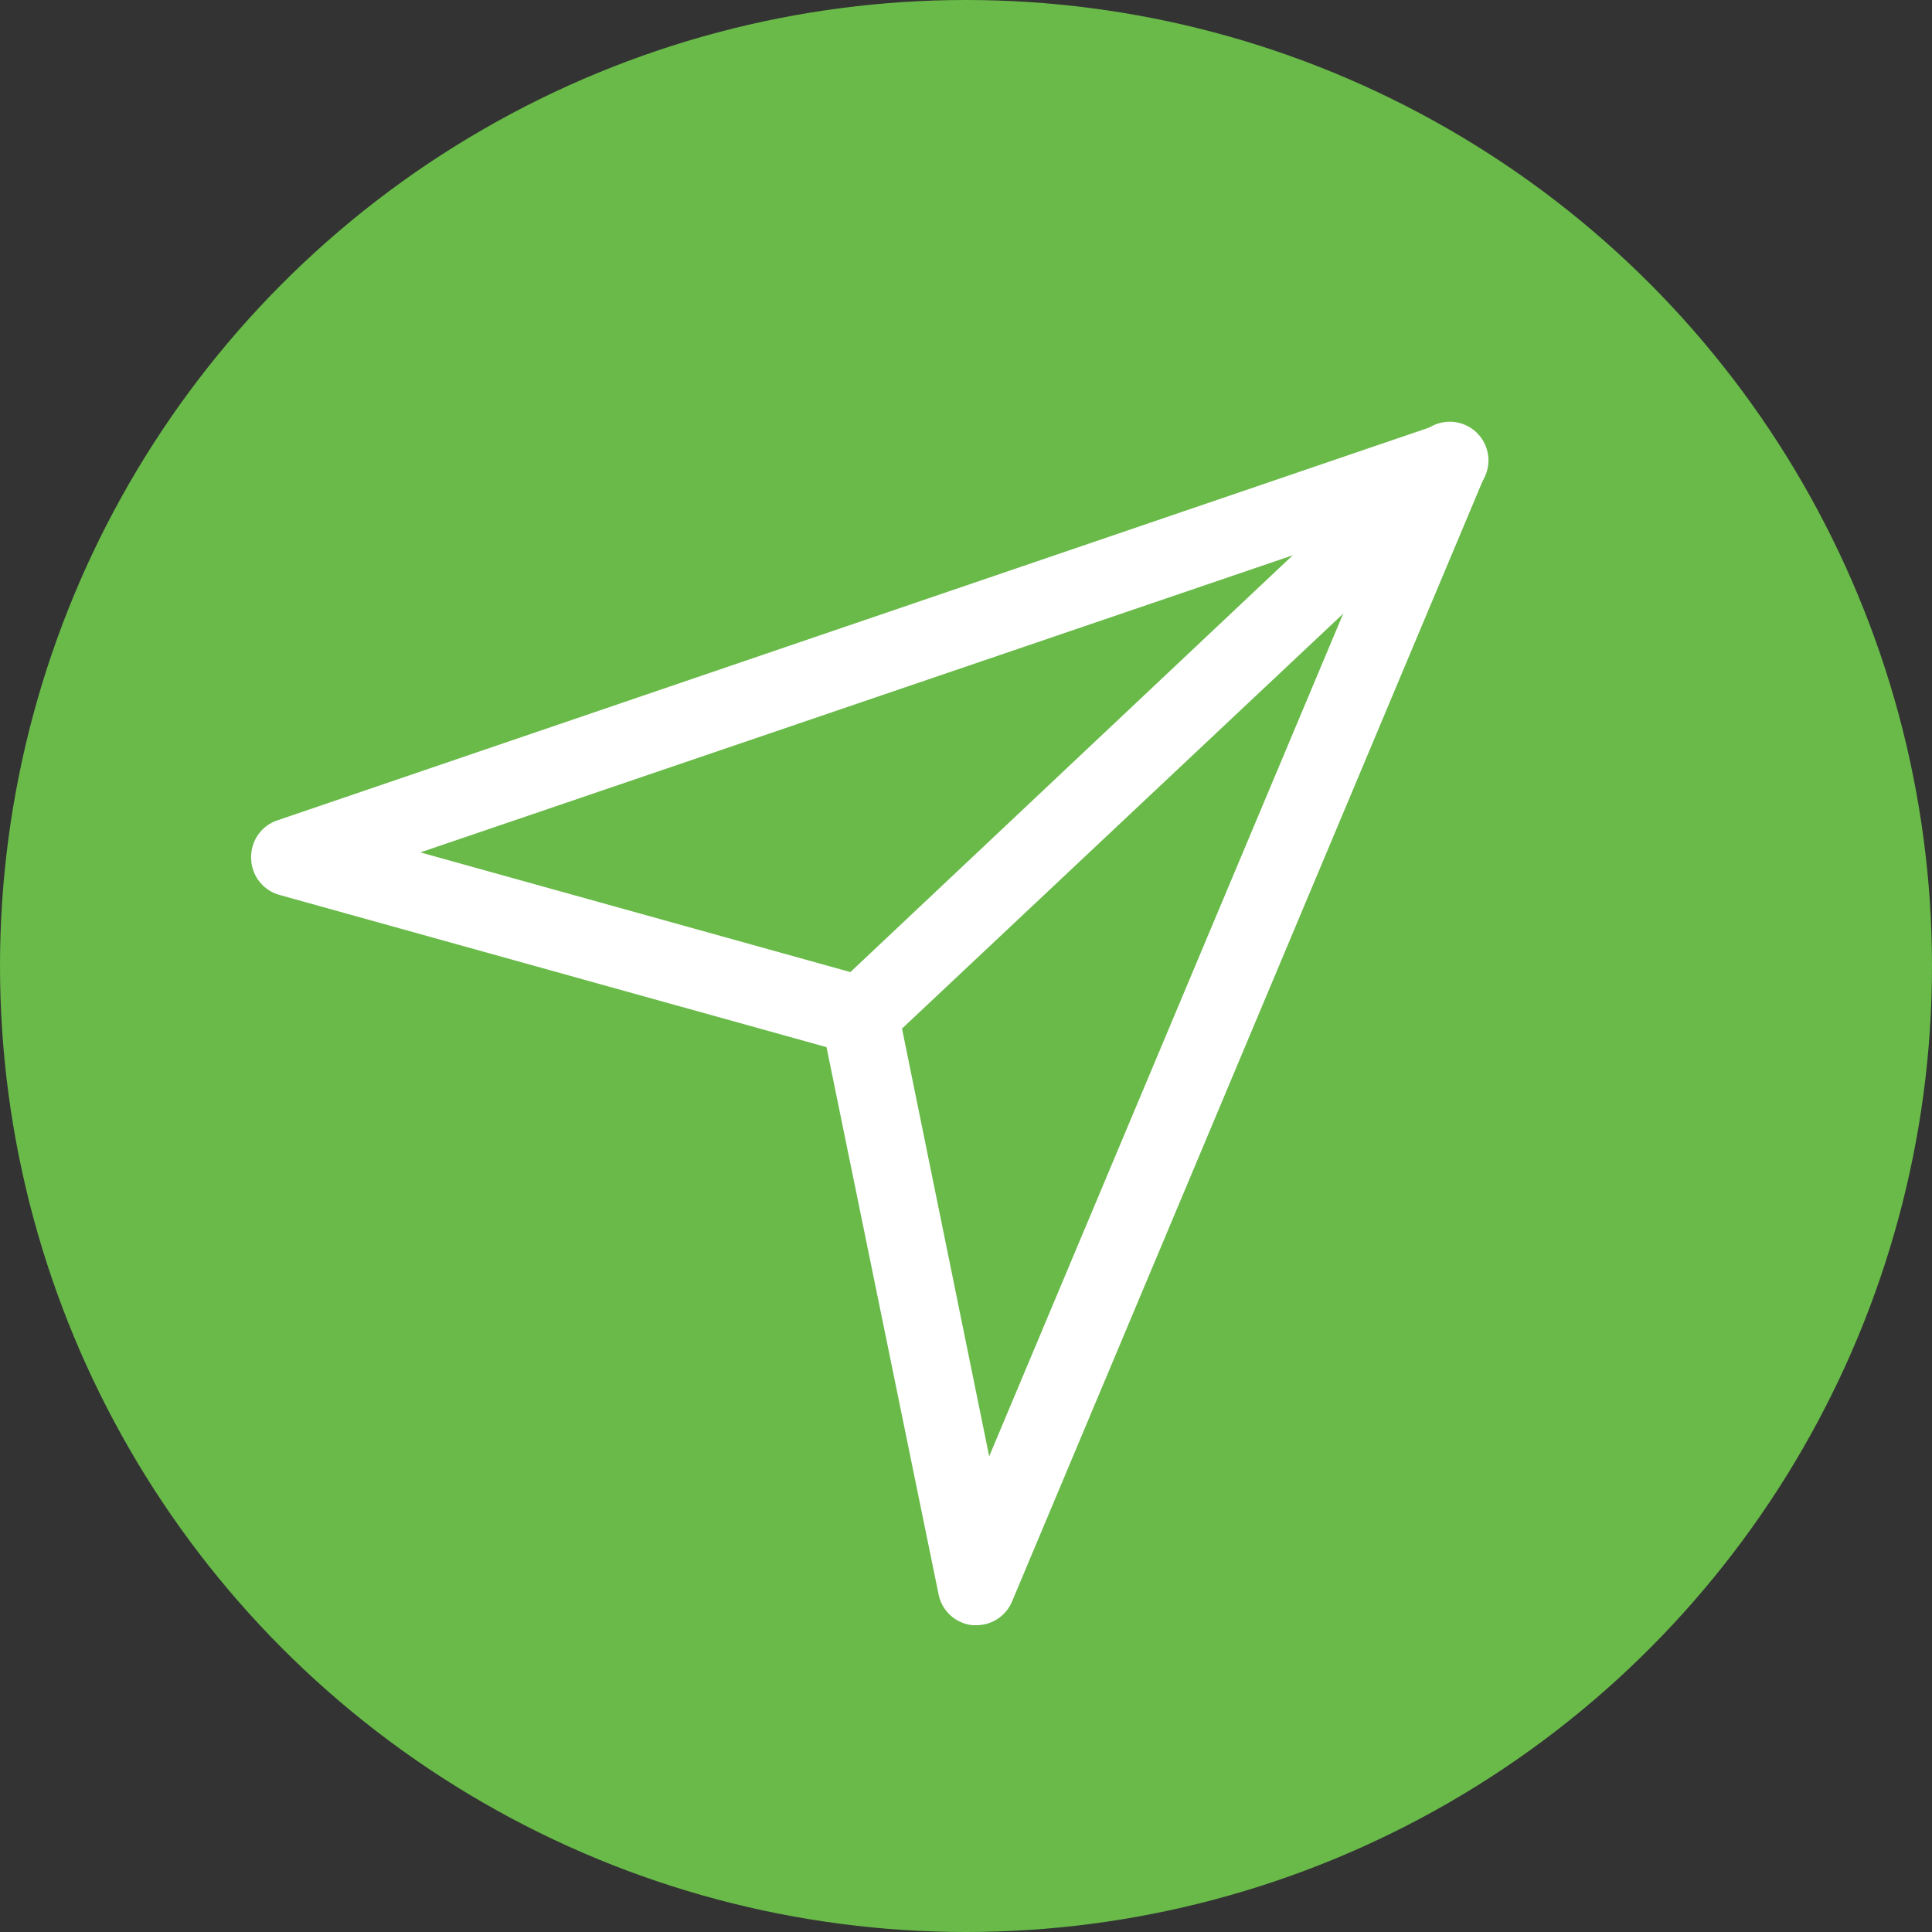
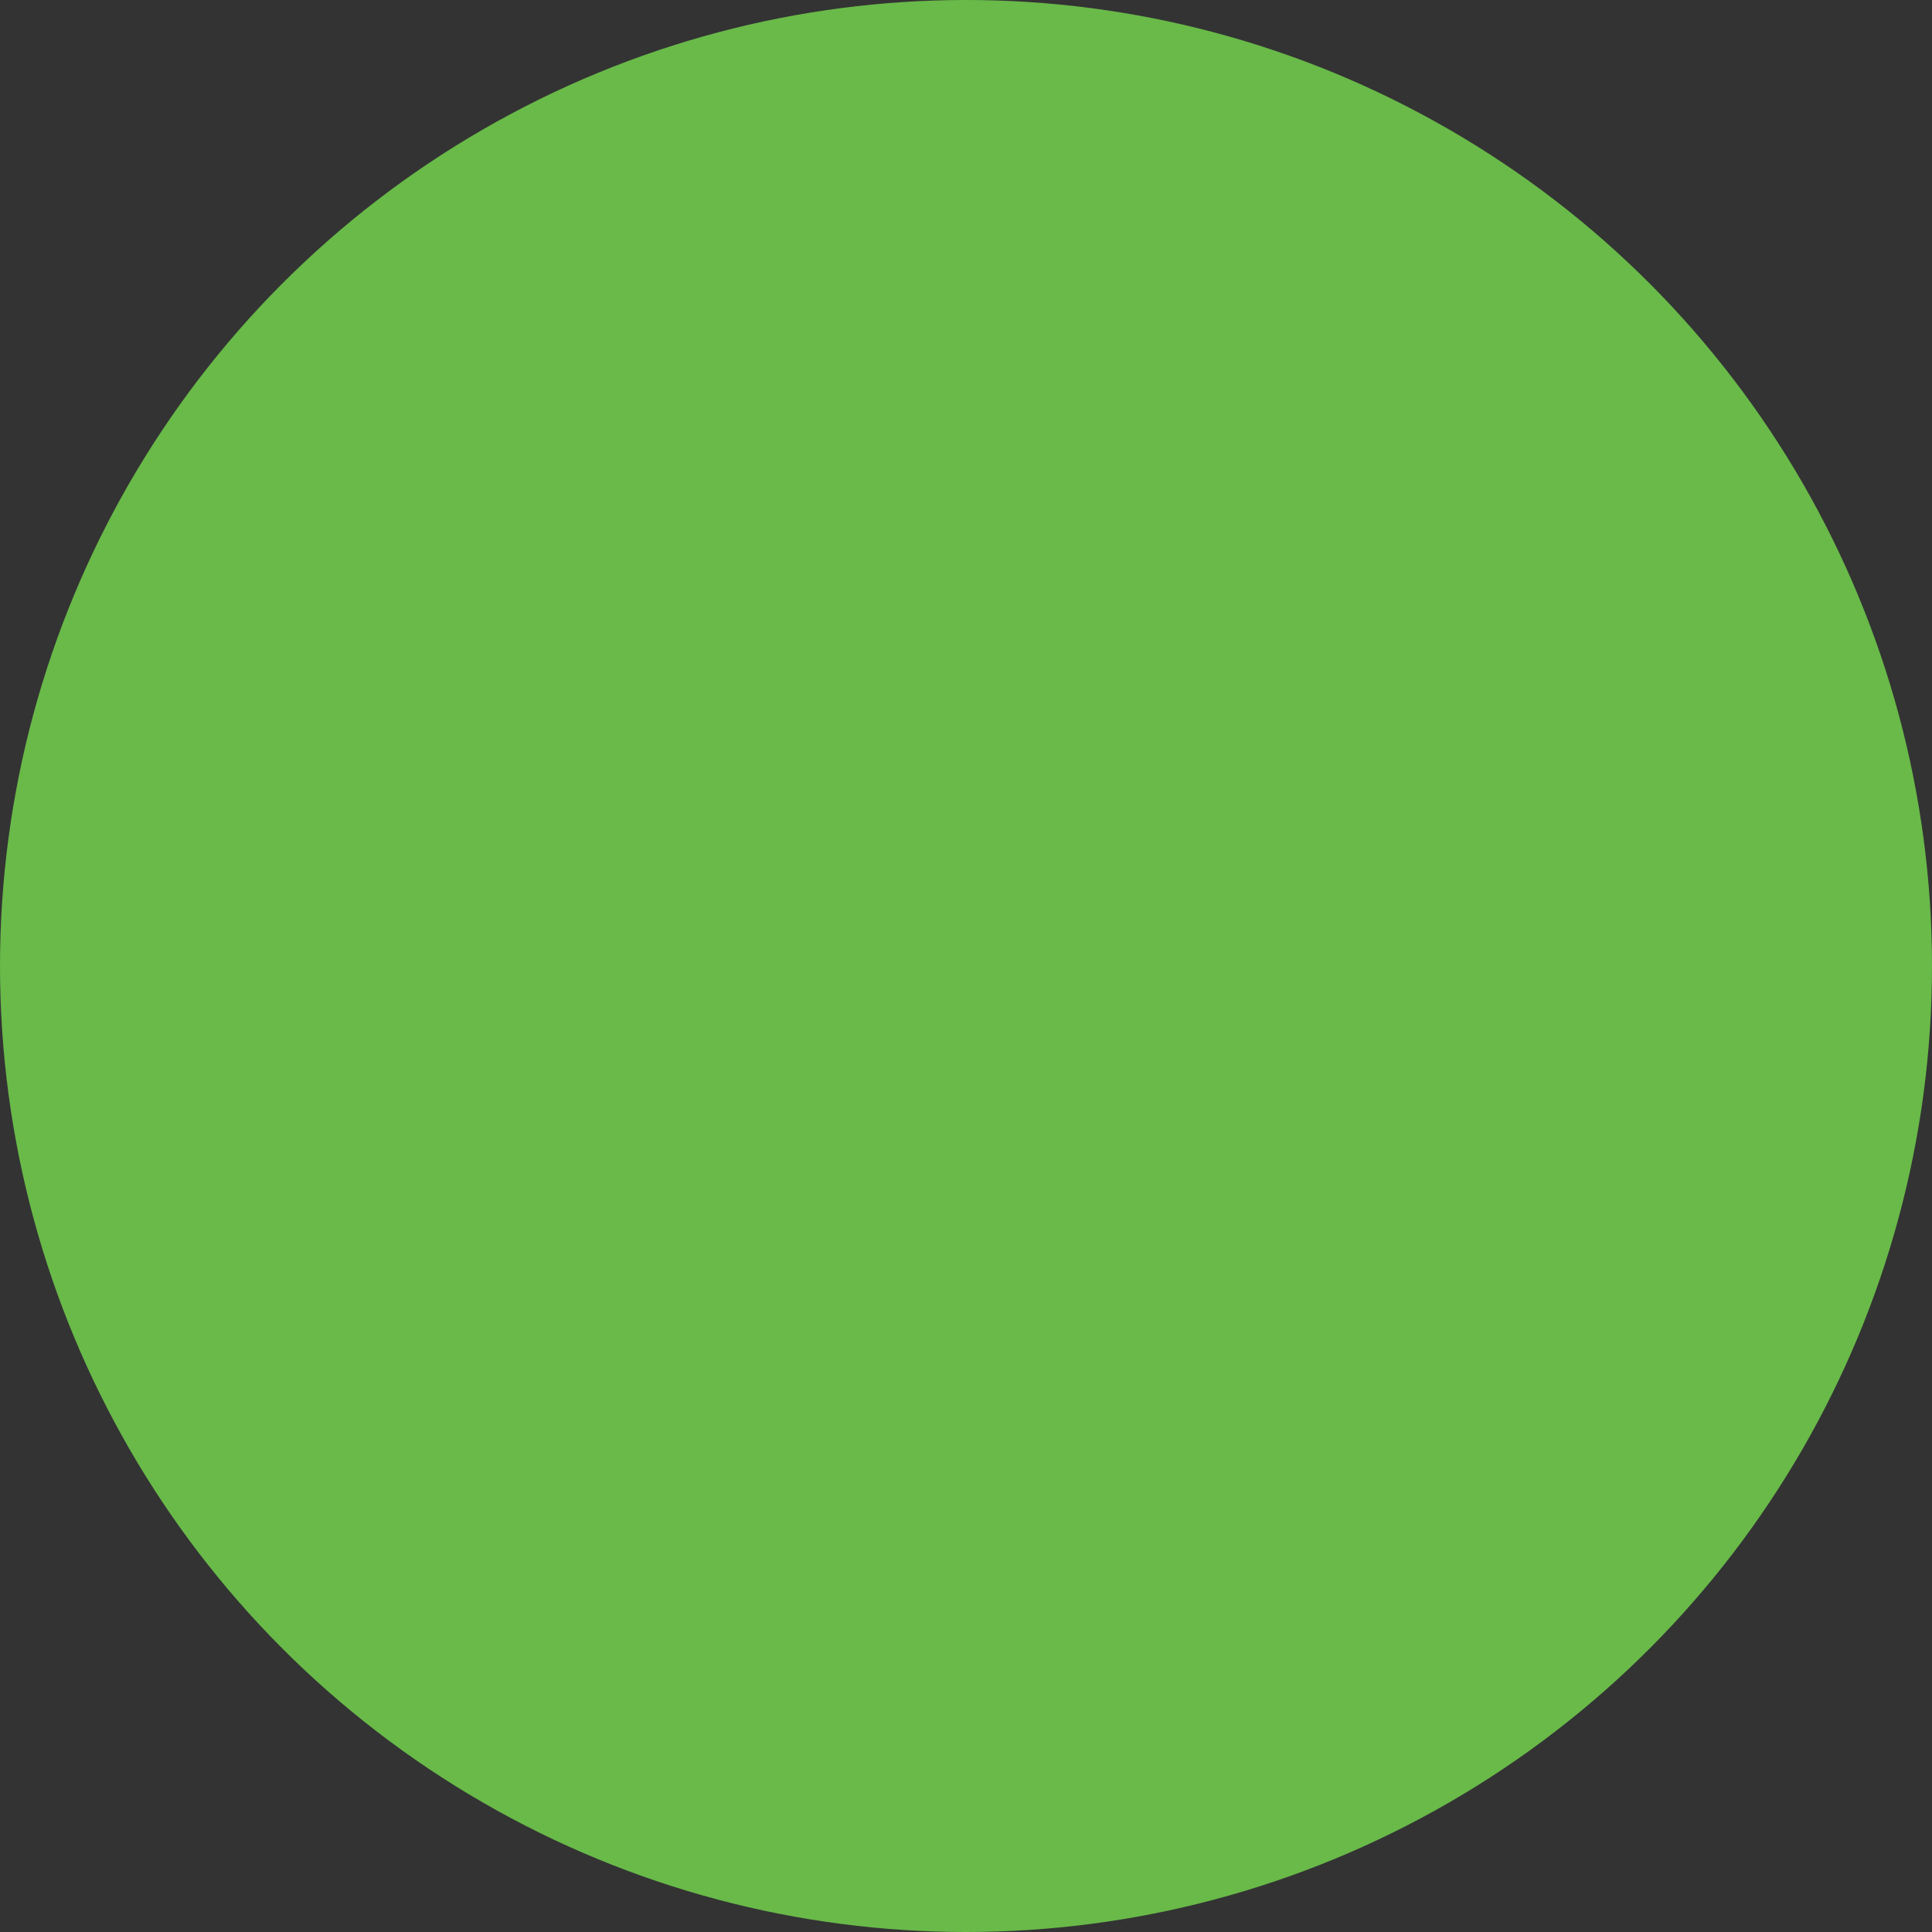
<svg xmlns="http://www.w3.org/2000/svg" viewBox="0 0 50 50">
  <rect x="0" y="0" width="50" height="50" fill="#333333" stroke="none" />
  <defs>
    <style>.cls-1{fill:#69BA49;}.cls-2{fill:#fff;}</style>
  </defs>
  <title>アセット 11</title>
  <g id="レイヤー_2" data-name="レイヤー 2">
    <g id="レイヤー_1-2" data-name="レイヤー 1">
      <circle class="cls-1" cx="25" cy="25" r="25" />
-       <path class="cls-2" d="M25.27,42.06h-.1a1,1,0,0,1-.88-.8L21.39,27.1,7.23,23.16a1,1,0,0,1-.73-.93,1,1,0,0,1,.68-1L37.18,11a1,1,0,0,1,1.24,1.33L26.19,41.45A1,1,0,0,1,25.27,42.06Zm-14.39-20,11.64,3.24a1,1,0,0,1,.71.76L25.6,37.69,35.72,13.6Z" />
-       <path class="cls-2" d="M22.25,27.3a1,1,0,0,1-.73-.31,1,1,0,0,1,.05-1.42L36.81,11.21a1,1,0,0,1,1.42,0,1,1,0,0,1,0,1.41L22.94,27A1,1,0,0,1,22.25,27.3Z" />
    </g>
  </g>
</svg>